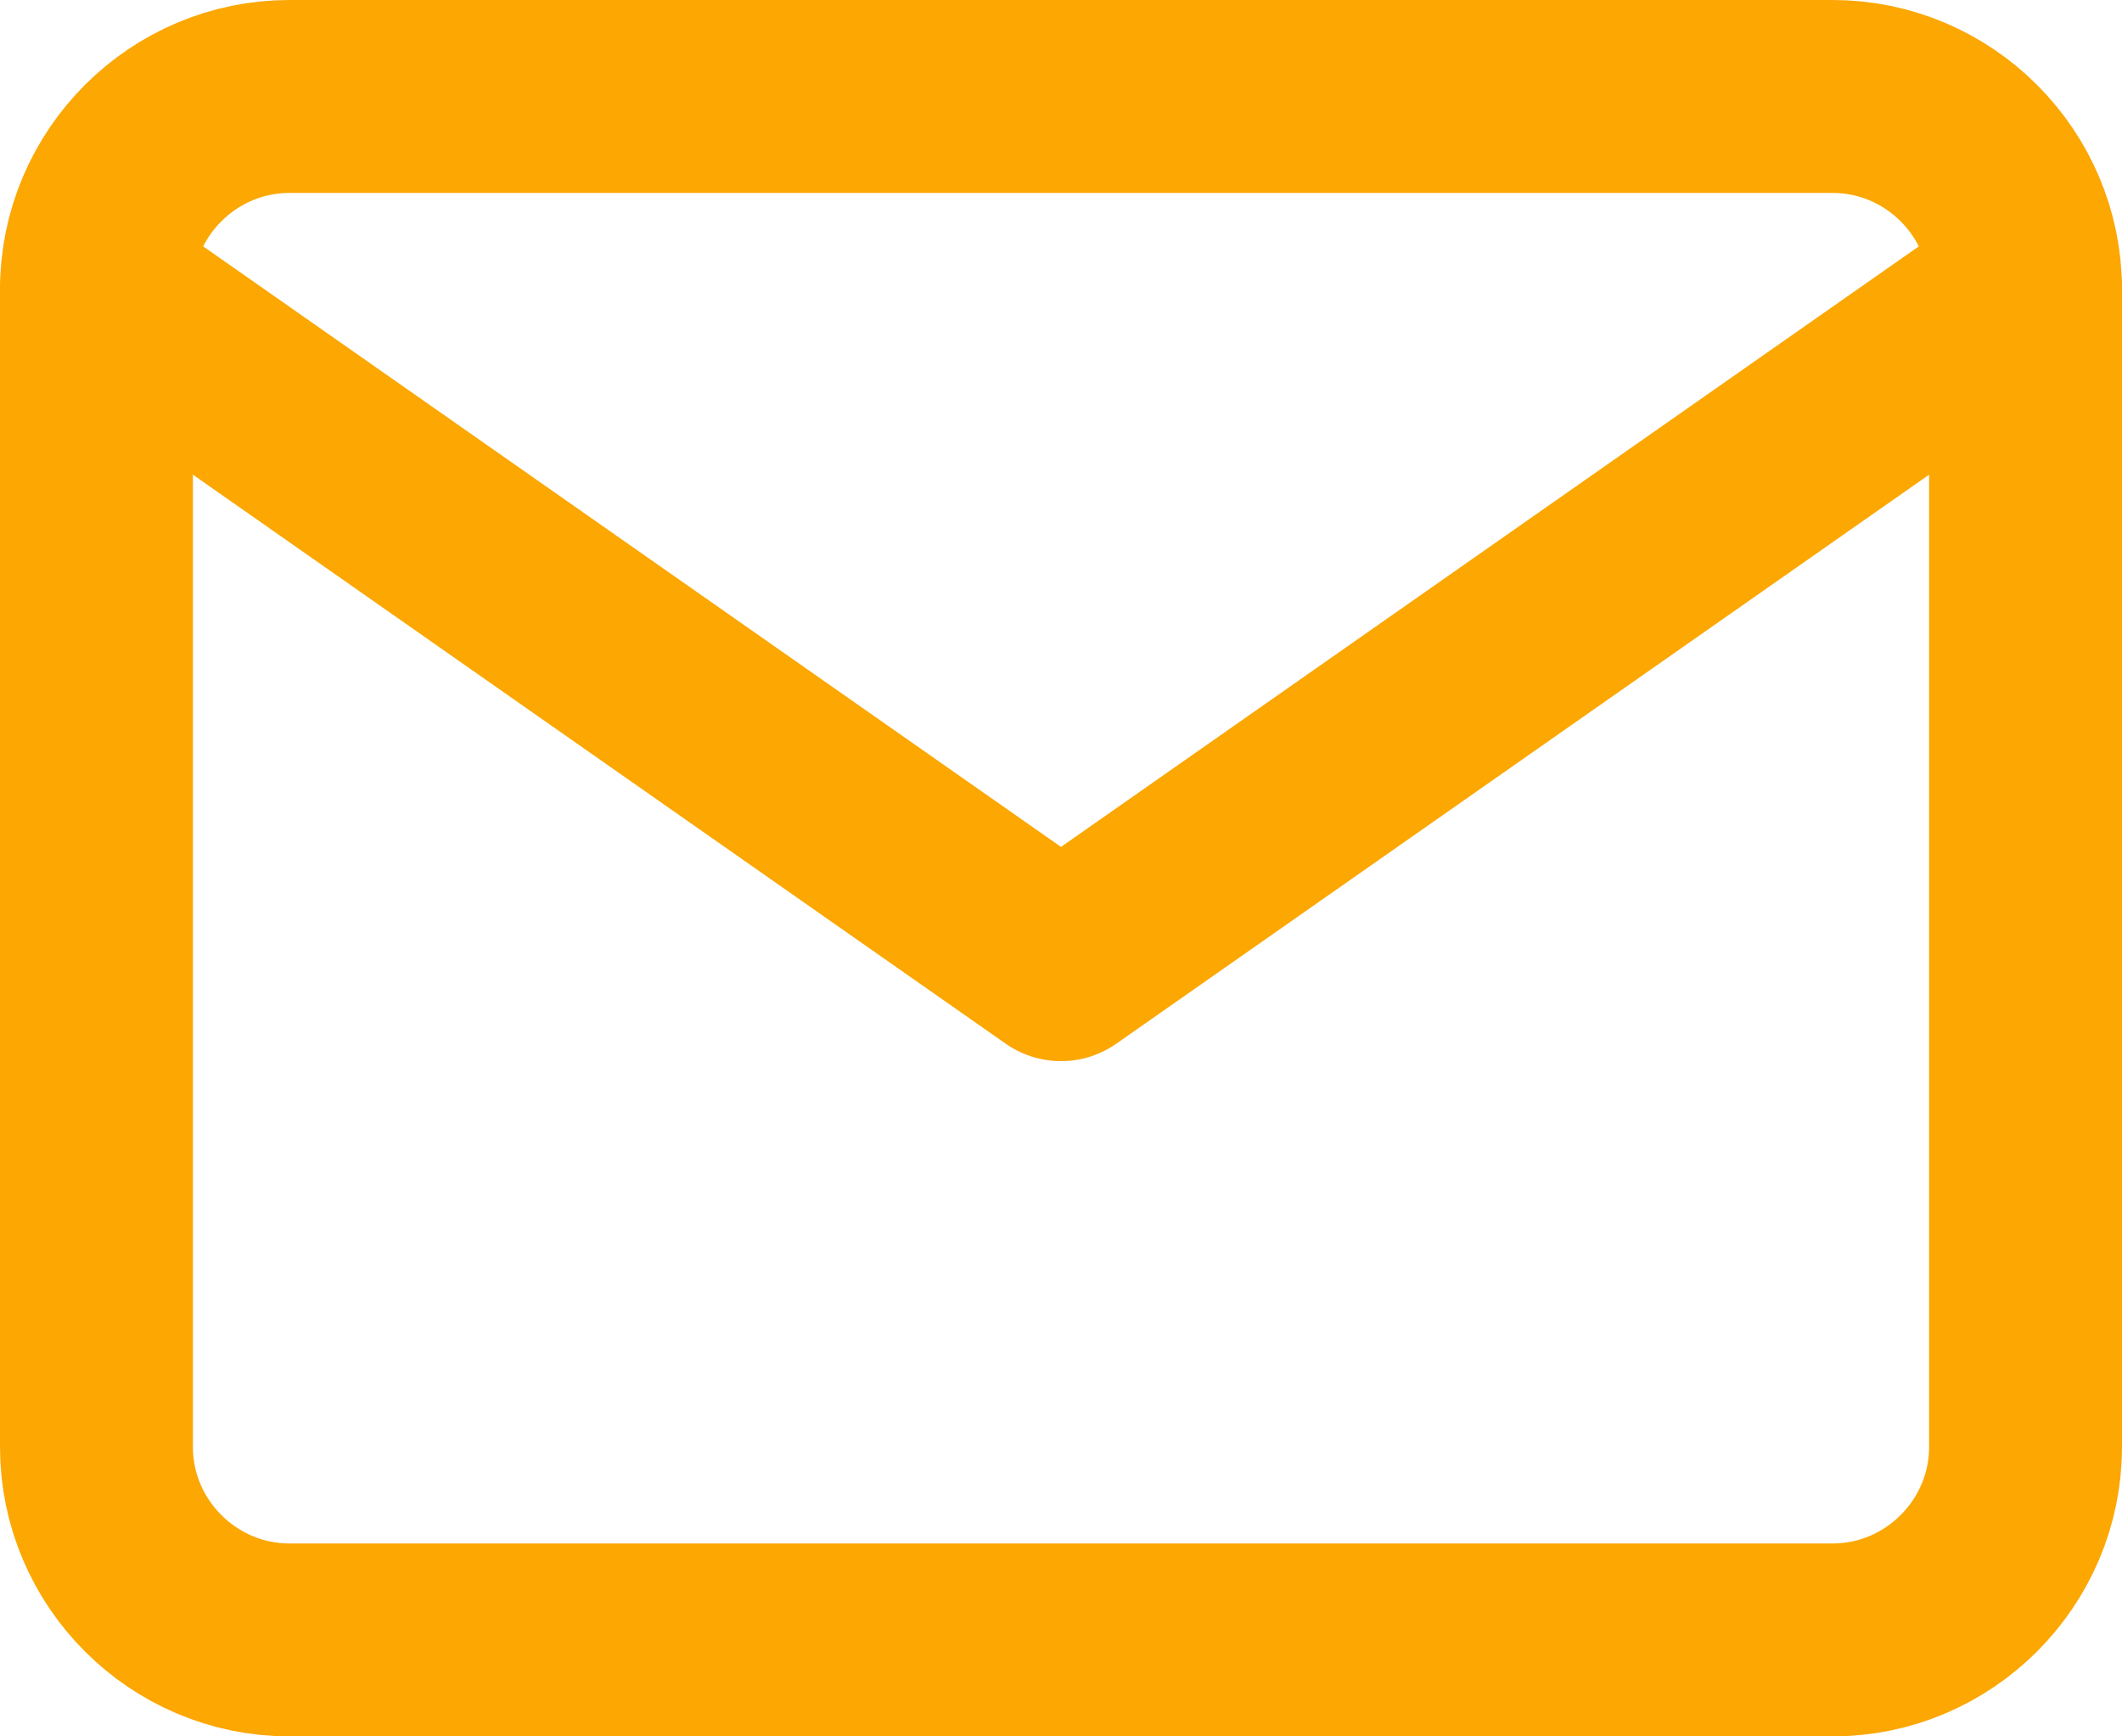
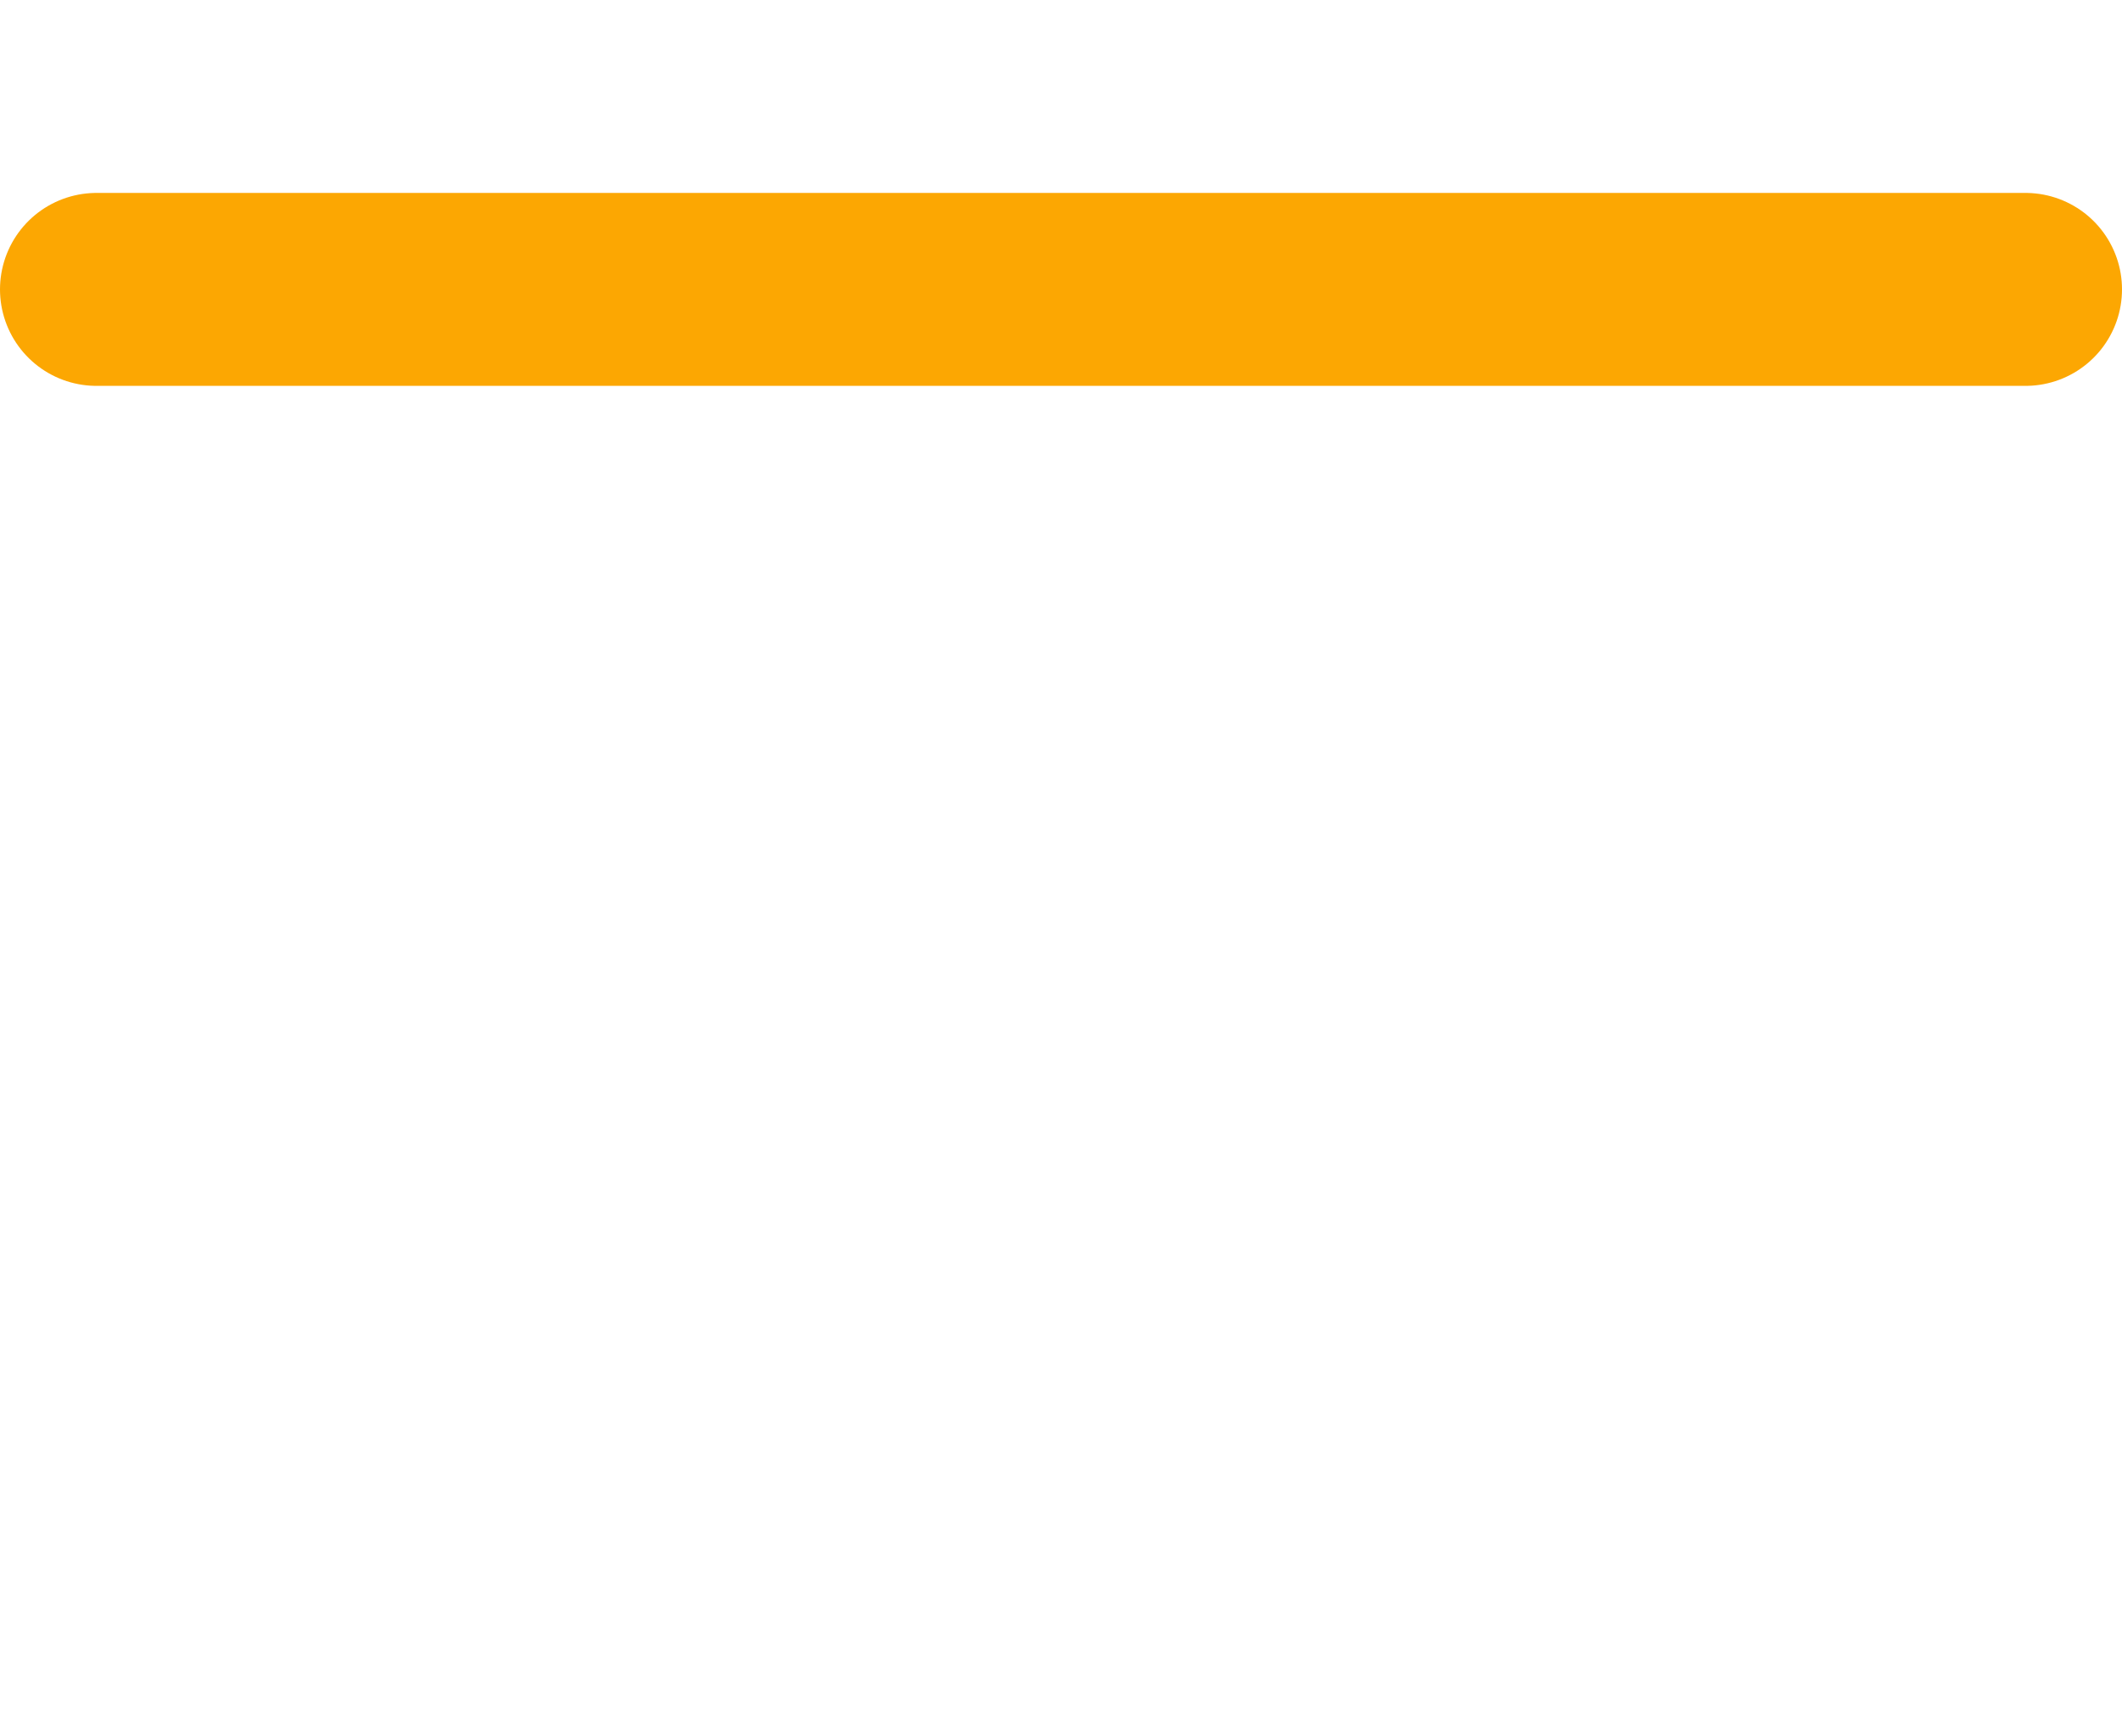
<svg xmlns="http://www.w3.org/2000/svg" width="22" height="18" viewBox="0 0 22 18" fill="none">
  <g clip-path="url(#clip0_435_14)">
-     <path d="M3 1H19C20.1 1 21 1.9 21 3V15C21 16.1 20.1 17 19 17H3C1.9 17 1 16.1 1 15V3C1 1.9 1.9 1 3 1Z" stroke="#FCA702" stroke-width="2" stroke-linecap="round" stroke-linejoin="round" />
-     <path d="M21 3L11 10L1 3" stroke="#FCA702" stroke-width="2" stroke-linecap="round" stroke-linejoin="round" />
+     <path d="M21 3L1 3" stroke="#FCA702" stroke-width="2" stroke-linecap="round" stroke-linejoin="round" />
  </g>
  <defs>
    <clipPath id="clip0_435_14">
      <rect width="22" height="18" fill="white" />
    </clipPath>
  </defs>
</svg>